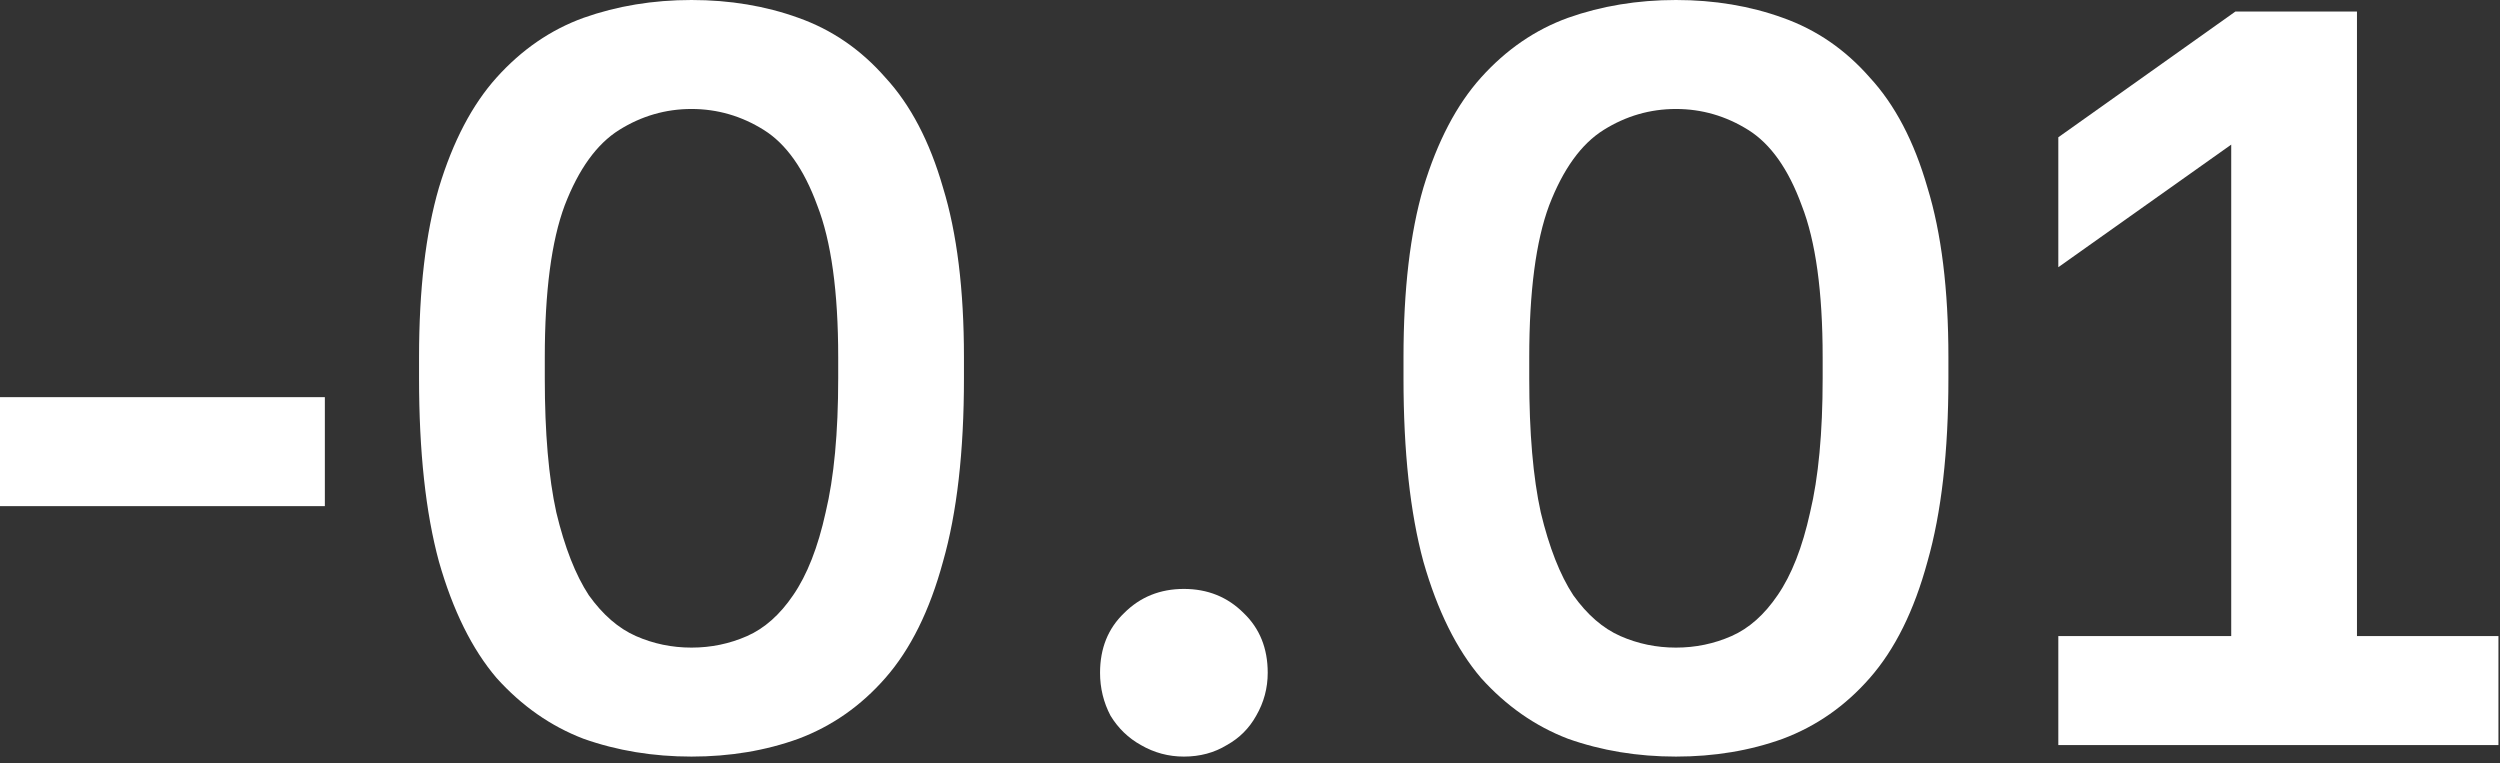
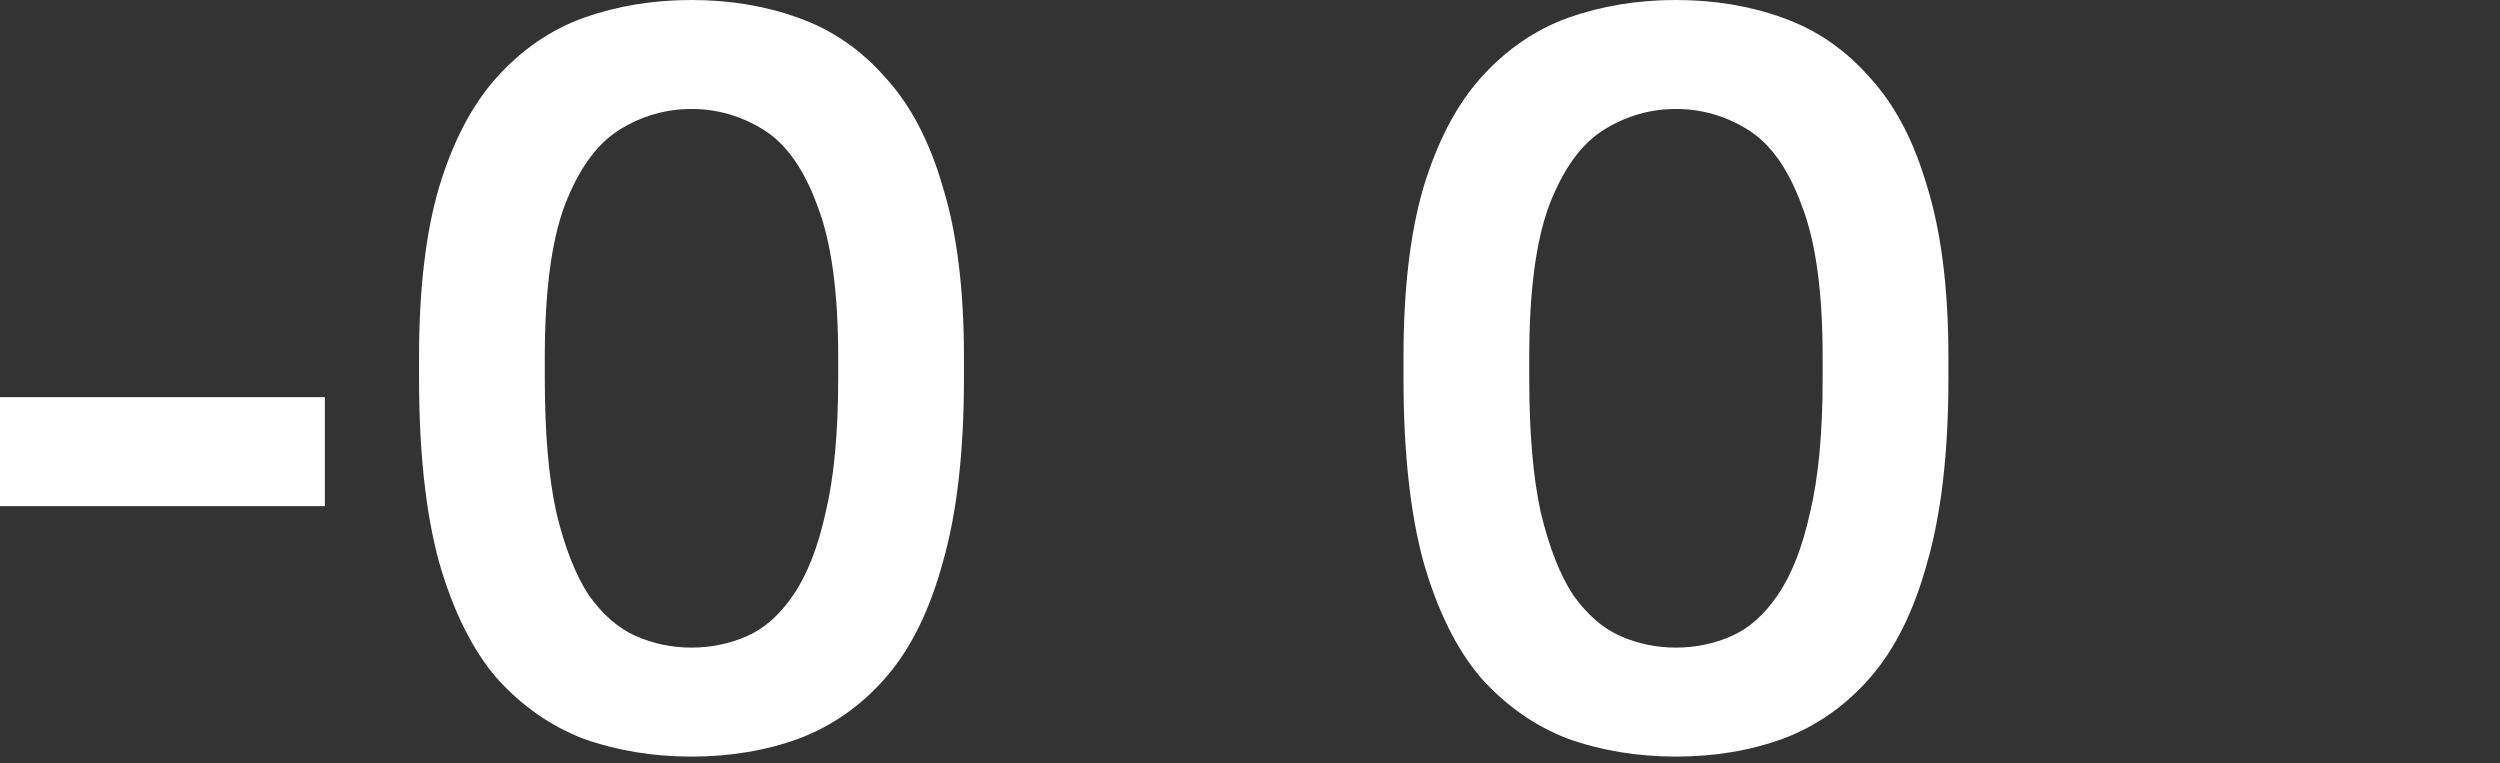
<svg xmlns="http://www.w3.org/2000/svg" width="334" height="102" viewBox="0 0 334 102" fill="none">
  <rect x="0" y="0" width="334" height="102" fill="#333333" stroke="none" />
  <path d="M0 67.62V53.06H43.4V67.62H0Z" fill="white" />
  <path d="M92.384 101.08C87.25 101.08 82.444 100.287 77.964 98.7C73.577 97.02 69.704 94.313 66.344 90.58C63.077 86.753 60.51 81.573 58.644 75.04C56.87 68.507 55.984 60.34 55.984 50.54V47.74C55.984 38.687 56.87 31.127 58.644 25.06C60.51 18.9 63.077 14 66.344 10.36C69.704 6.627 73.577 3.967 77.964 2.38C82.444 0.793 87.25 0 92.384 0C97.517 0 102.277 0.793 106.664 2.38C111.144 3.967 115.017 6.627 118.284 10.36C121.644 14 124.21 18.9 125.984 25.06C127.85 31.127 128.784 38.687 128.784 47.74V50.54C128.784 60.34 127.85 68.507 125.984 75.04C124.21 81.573 121.644 86.753 118.284 90.58C115.017 94.313 111.144 97.02 106.664 98.7C102.277 100.287 97.517 101.08 92.384 101.08ZM92.384 86.52C94.997 86.52 97.47 86.007 99.804 84.98C102.137 83.953 104.19 82.133 105.964 79.52C107.83 76.813 109.277 73.127 110.304 68.46C111.424 63.793 111.984 57.82 111.984 50.54V47.74C111.984 38.967 111.05 32.2 109.184 27.44C107.41 22.587 105.03 19.227 102.044 17.36C99.057 15.493 95.837 14.56 92.384 14.56C88.93 14.56 85.71 15.493 82.724 17.36C79.737 19.227 77.31 22.587 75.444 27.44C73.67 32.2 72.784 38.967 72.784 47.74V50.54C72.784 57.82 73.297 63.793 74.324 68.46C75.444 73.127 76.89 76.813 78.664 79.52C80.53 82.133 82.63 83.953 84.964 84.98C87.297 86.007 89.77 86.52 92.384 86.52Z" fill="white" />
-   <path d="M158.167 101.08C156.114 101.08 154.201 100.567 152.427 99.54C150.747 98.607 149.394 97.3 148.367 95.62C147.434 93.847 146.967 91.933 146.967 89.88C146.967 86.613 148.041 83.953 150.187 81.9C152.334 79.753 154.994 78.68 158.167 78.68C161.341 78.68 164.001 79.753 166.147 81.9C168.294 83.953 169.367 86.613 169.367 89.88C169.367 91.933 168.854 93.847 167.827 95.62C166.894 97.3 165.587 98.607 163.907 99.54C162.227 100.567 160.314 101.08 158.167 101.08Z" fill="white" />
  <path d="M223.907 101.08C218.774 101.08 213.967 100.287 209.487 98.7C205.1 97.02 201.227 94.313 197.867 90.58C194.6 86.753 192.034 81.573 190.167 75.04C188.394 68.507 187.507 60.34 187.507 50.54V47.74C187.507 38.687 188.394 31.127 190.167 25.06C192.034 18.9 194.6 14 197.867 10.36C201.227 6.627 205.1 3.967 209.487 2.38C213.967 0.793 218.774 0 223.907 0C229.04 0 233.8 0.793 238.187 2.38C242.667 3.967 246.54 6.627 249.807 10.36C253.167 14 255.734 18.9 257.507 25.06C259.374 31.127 260.307 38.687 260.307 47.74V50.54C260.307 60.34 259.374 68.507 257.507 75.04C255.734 81.573 253.167 86.753 249.807 90.58C246.54 94.313 242.667 97.02 238.187 98.7C233.8 100.287 229.04 101.08 223.907 101.08ZM223.907 86.52C226.52 86.52 228.994 86.007 231.327 84.98C233.66 83.953 235.714 82.133 237.487 79.52C239.354 76.813 240.8 73.127 241.827 68.46C242.947 63.793 243.507 57.82 243.507 50.54V47.74C243.507 38.967 242.574 32.2 240.707 27.44C238.934 22.587 236.554 19.227 233.567 17.36C230.58 15.493 227.36 14.56 223.907 14.56C220.454 14.56 217.234 15.493 214.247 17.36C211.26 19.227 208.834 22.587 206.967 27.44C205.194 32.2 204.307 38.967 204.307 47.74V50.54C204.307 57.82 204.82 63.793 205.847 68.46C206.967 73.127 208.414 76.813 210.187 79.52C212.054 82.133 214.154 83.953 216.487 84.98C218.82 86.007 221.294 86.52 223.907 86.52Z" fill="white" />
-   <path d="M274.991 99.54V84.98H298.091V19.32L274.991 35.7V18.34L298.651 1.54H314.891V84.98H333.791V99.54H274.991Z" fill="white" />
</svg>